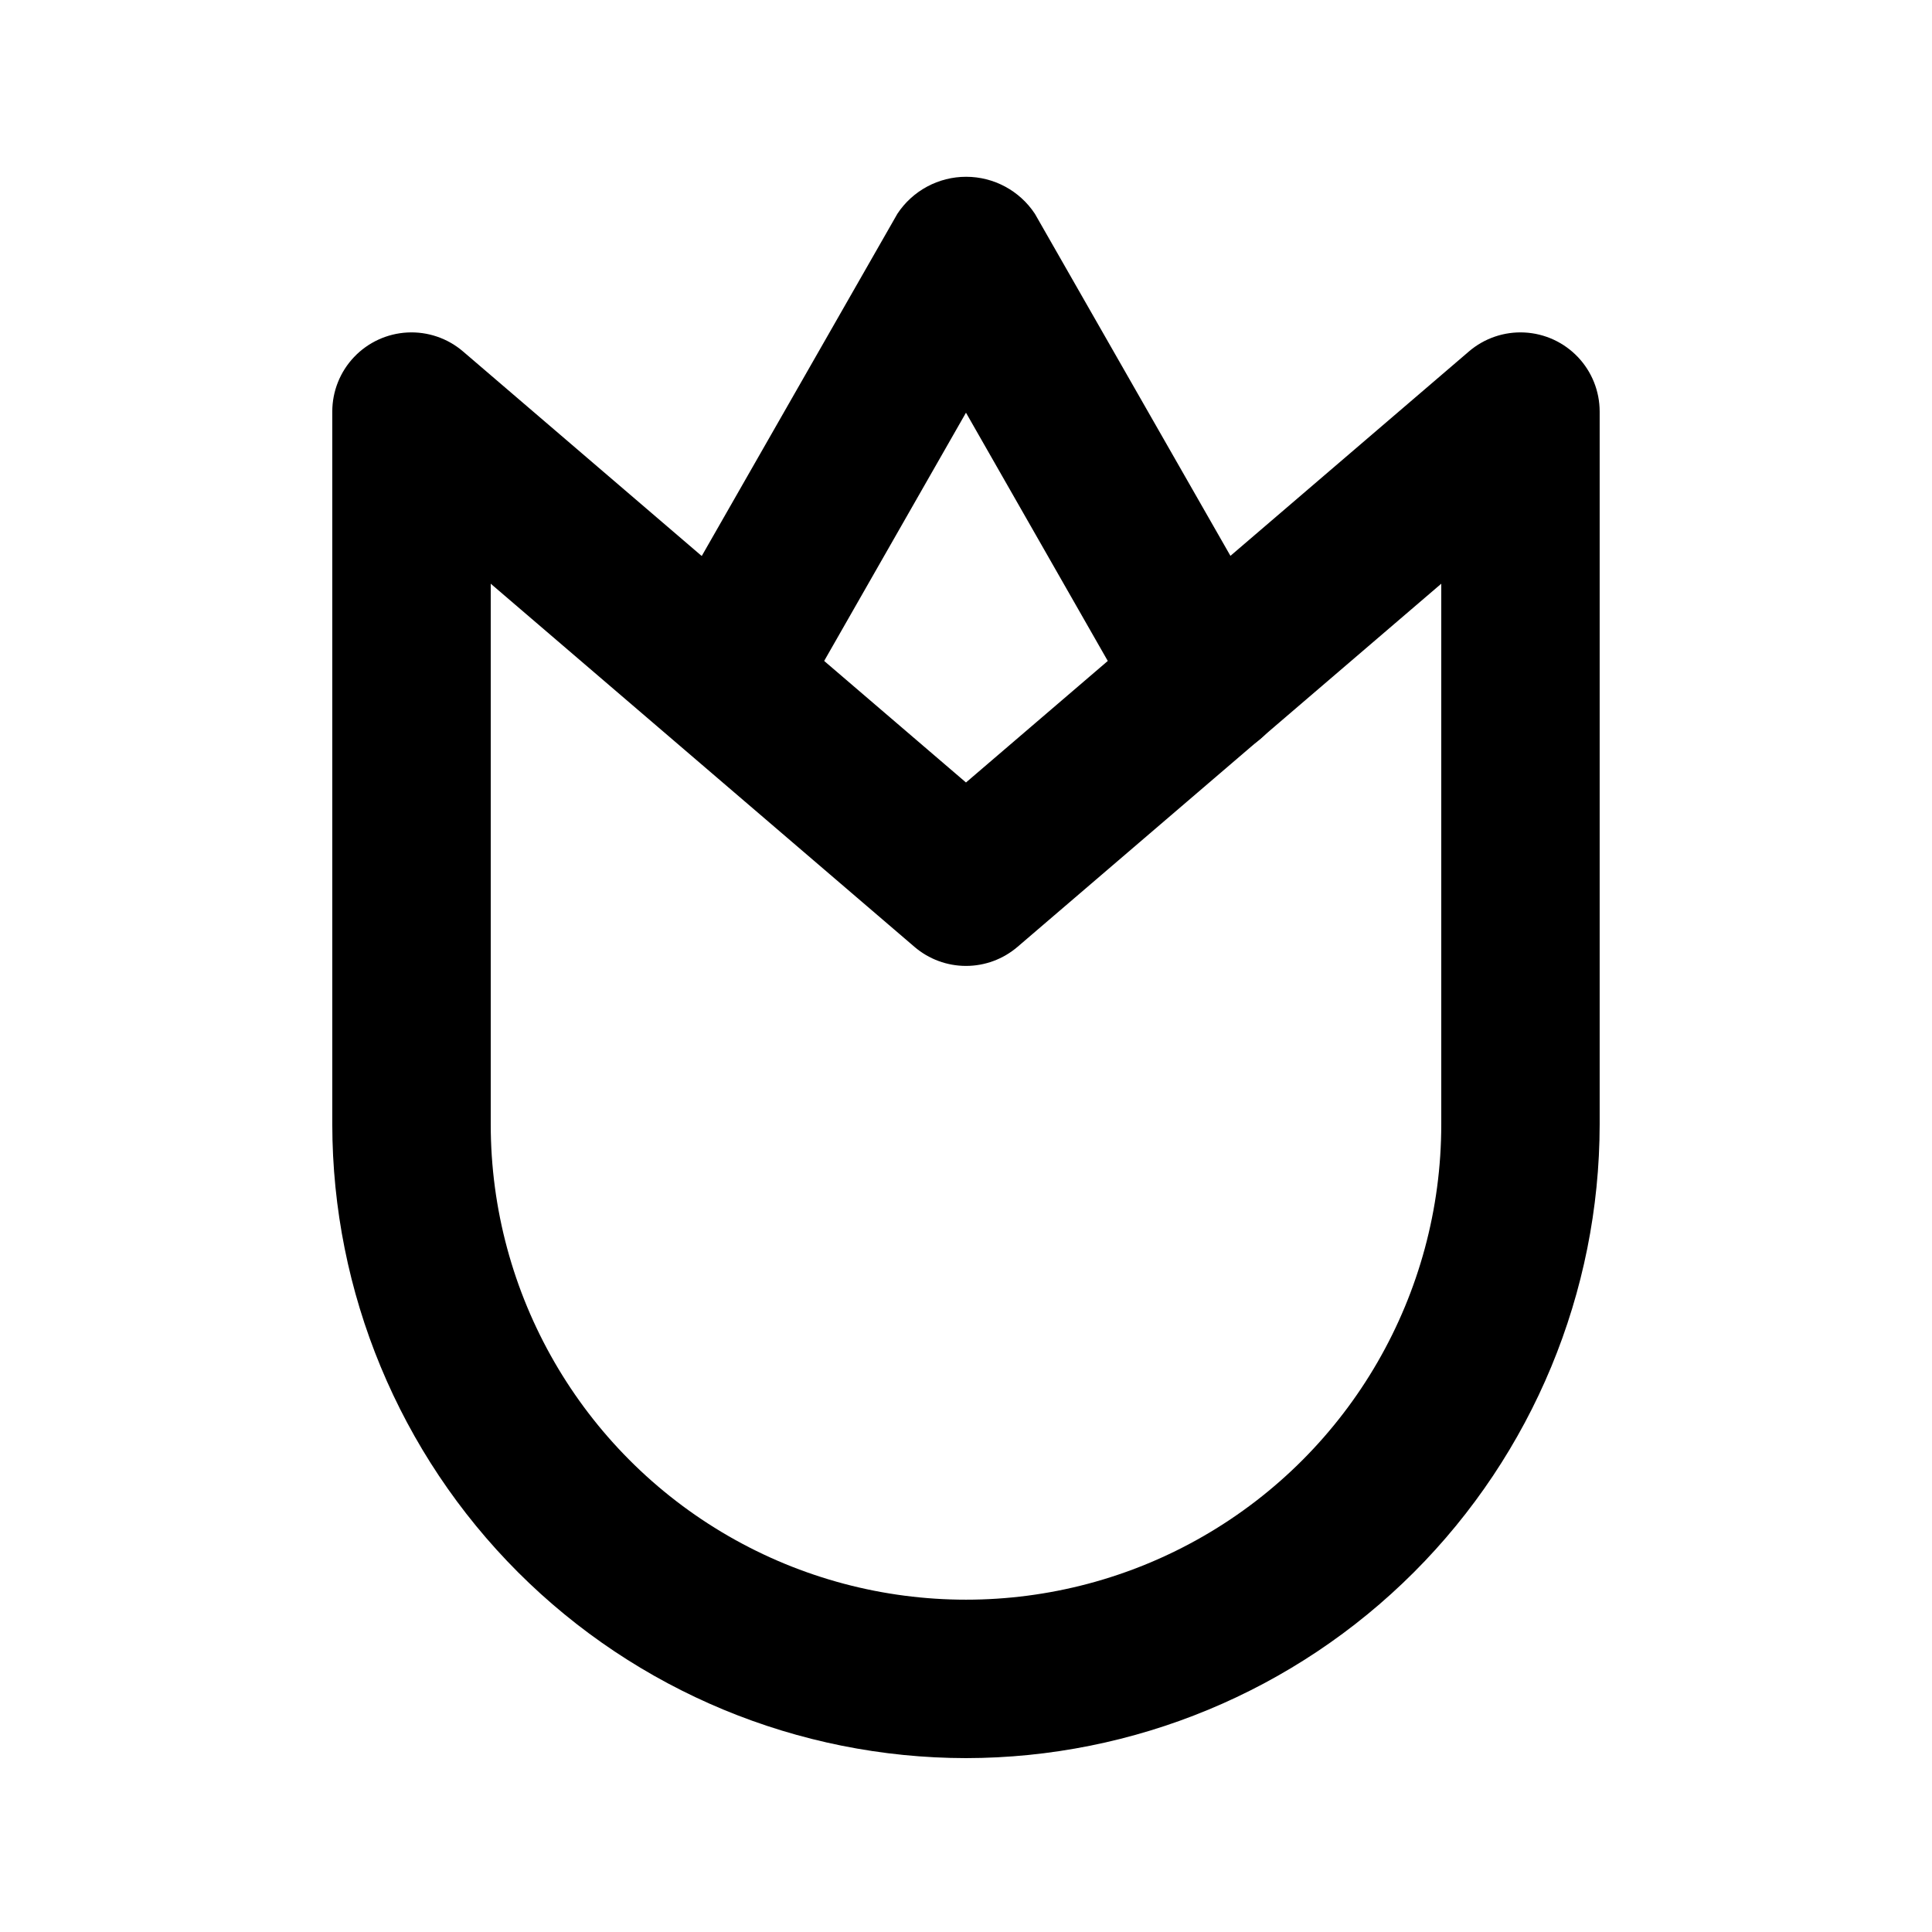
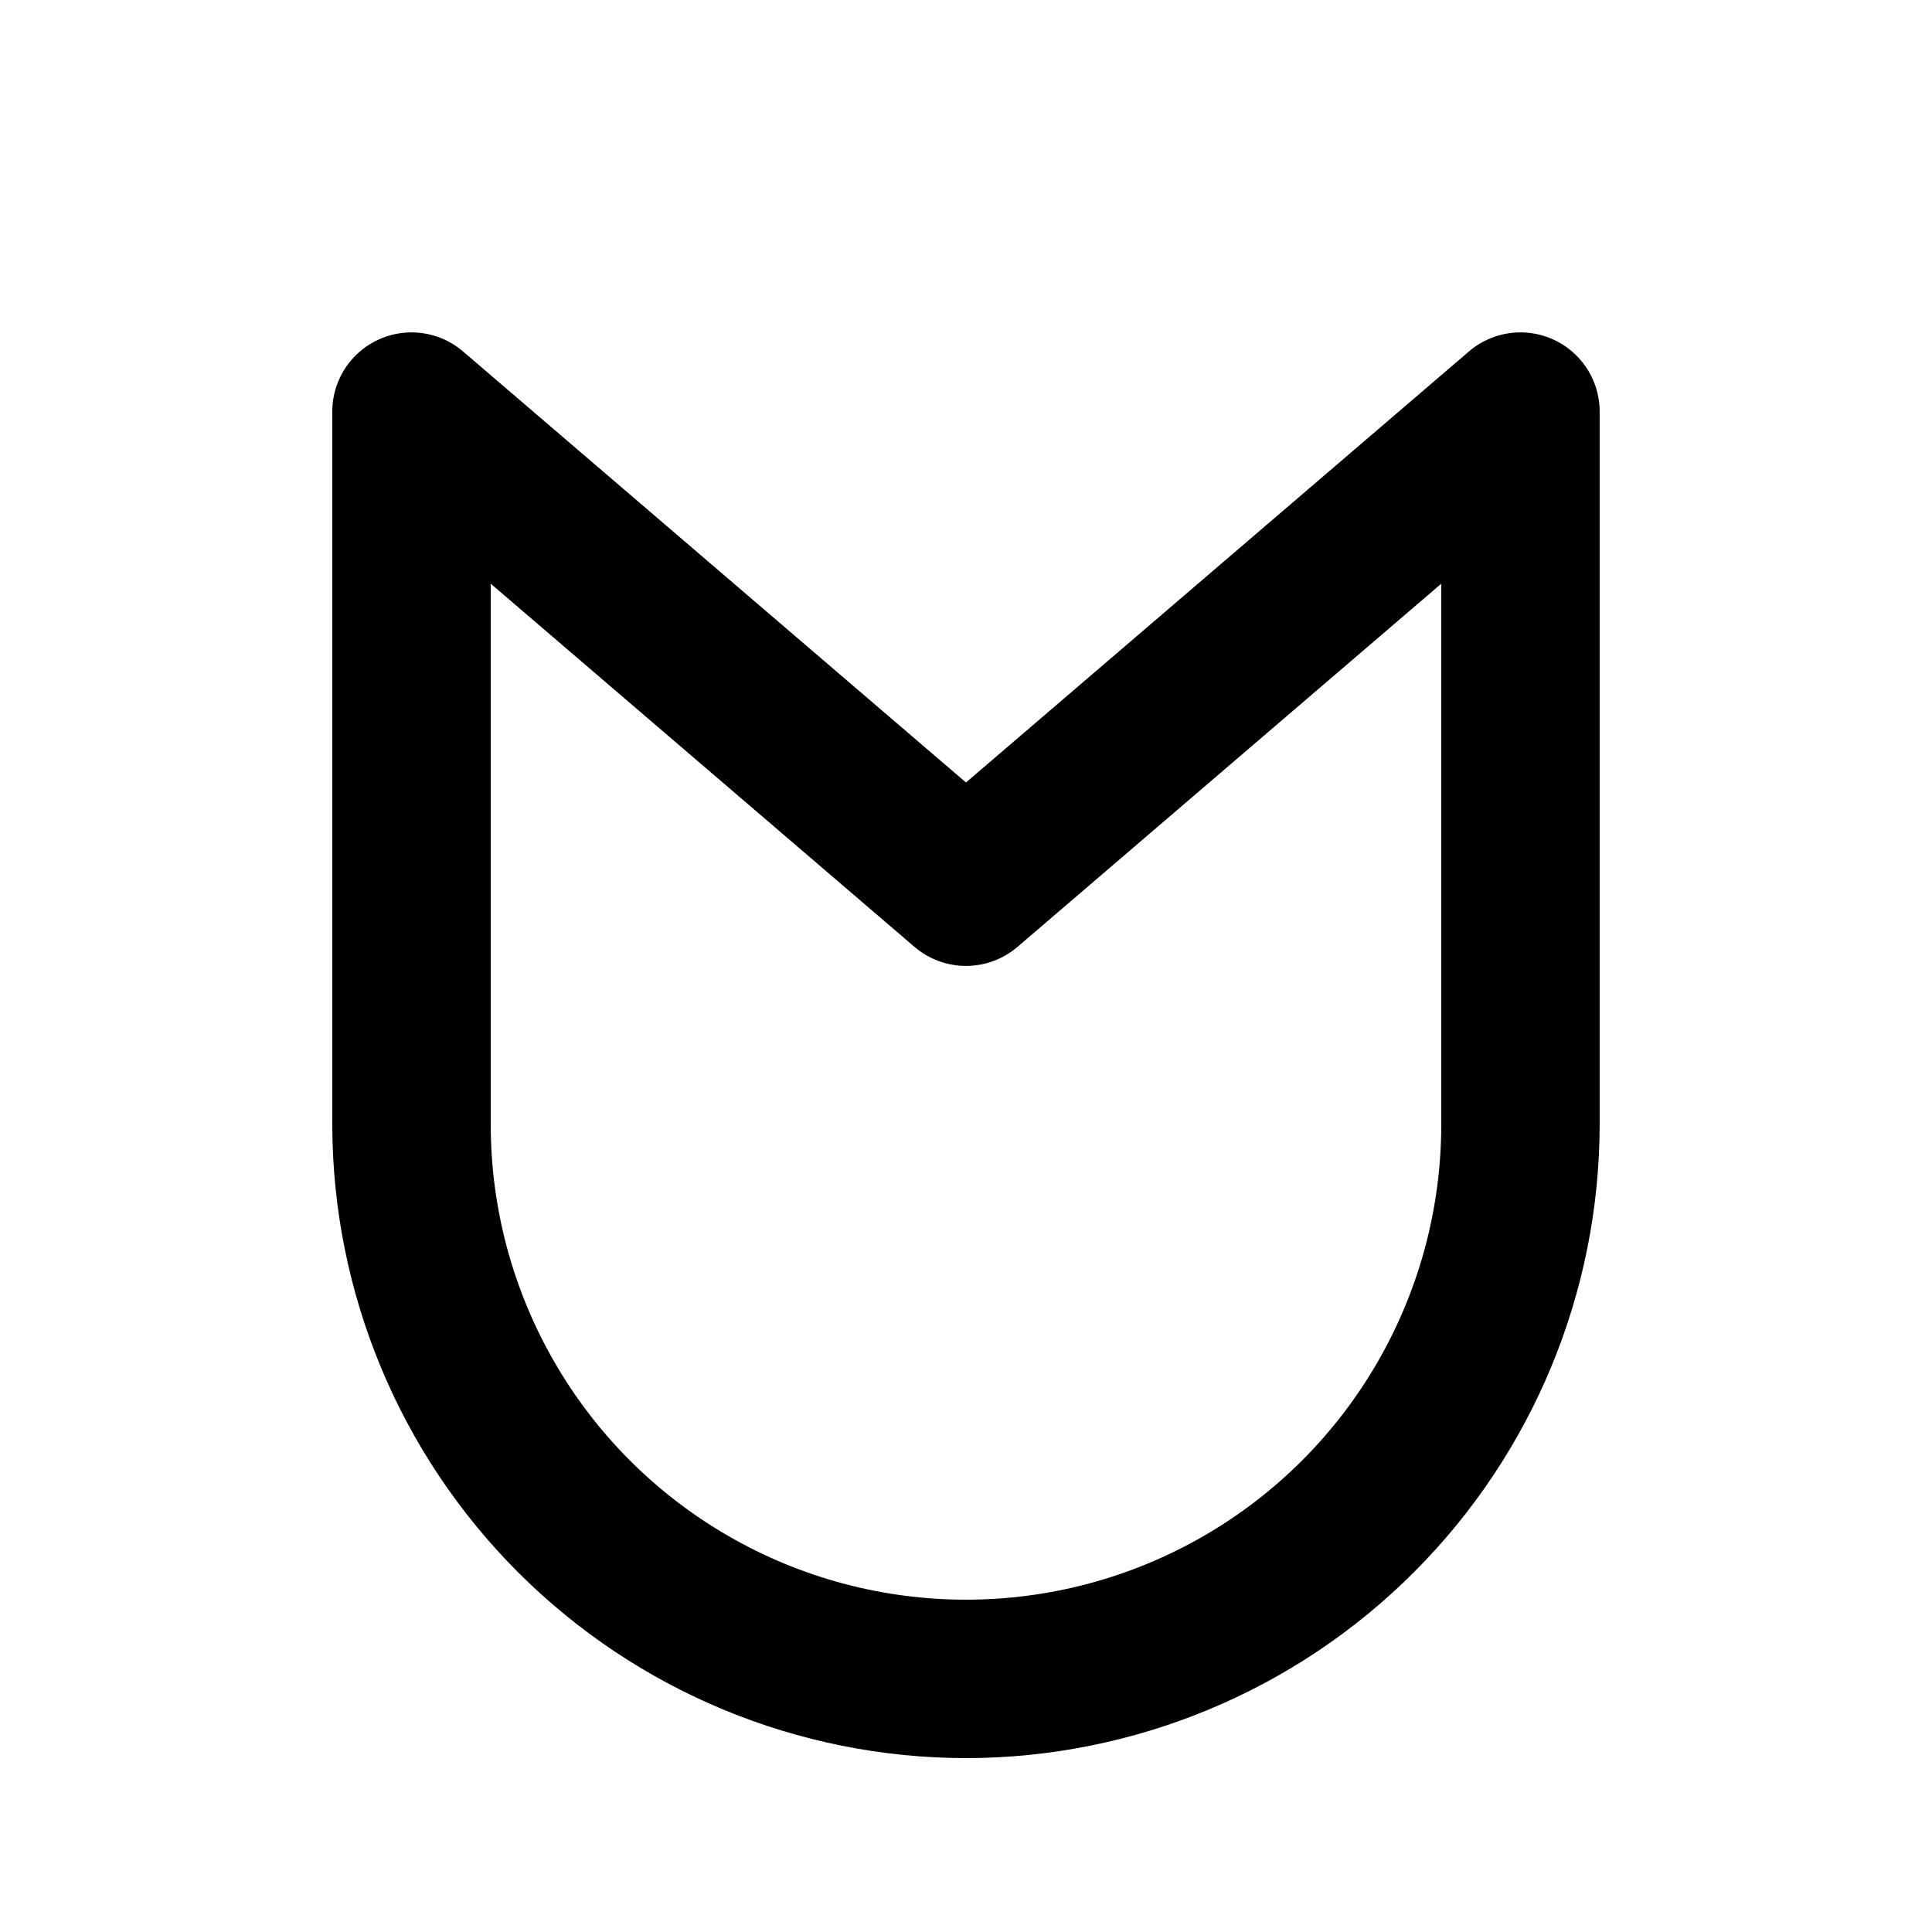
<svg xmlns="http://www.w3.org/2000/svg" fill="#000000" width="800px" height="800px" version="1.1" viewBox="144 144 512 512">
  <g>
    <path d="m400 609.92c-44.527-0.047-87.211-17.758-118.7-49.242-31.484-31.484-49.191-74.168-49.242-118.69v-188.93c0.004-5.379 2.074-10.547 5.777-14.445 3.703-3.894 8.762-6.223 14.133-6.5 5.367-0.277 10.641 1.516 14.727 5.012l133.3 114.24 133.3-114.24h-0.004c4.086-3.496 9.359-5.289 14.727-5.012 5.371 0.277 10.43 2.606 14.133 6.5 3.707 3.898 5.773 9.066 5.777 14.445v188.93c-0.047 44.523-17.758 87.207-49.242 118.69s-74.168 49.195-118.69 49.242zm-125.95-311.23v143.29c0 44.996 24.004 86.578 62.977 109.08 38.969 22.496 86.98 22.496 125.95 0 38.969-22.5 62.973-64.082 62.973-109.08v-143.29l-112.31 96.25 0.004-0.004c-3.805 3.254-8.641 5.043-13.645 5.043s-9.844-1.789-13.645-5.043z" />
-     <path d="m464.46 344.79c-3.695 0.012-7.328-0.953-10.531-2.797s-5.863-4.5-7.711-7.699l-46.223-80.926-46.184 80.844c-3.812 6.32-10.664 10.172-18.047 10.148-7.383-0.027-14.207-3.926-17.977-10.273-3.769-6.348-3.93-14.207-0.418-20.699l64.445-112.73v-0.004c4.039-6.121 10.887-9.805 18.219-9.805 7.336 0 14.184 3.684 18.223 9.805l64.445 112.73v0.004c2.762 4.832 3.488 10.562 2.023 15.934-1.465 5.367-5 9.938-9.832 12.699-3.172 1.828-6.773 2.785-10.434 2.769z" />
  </g>
</svg>